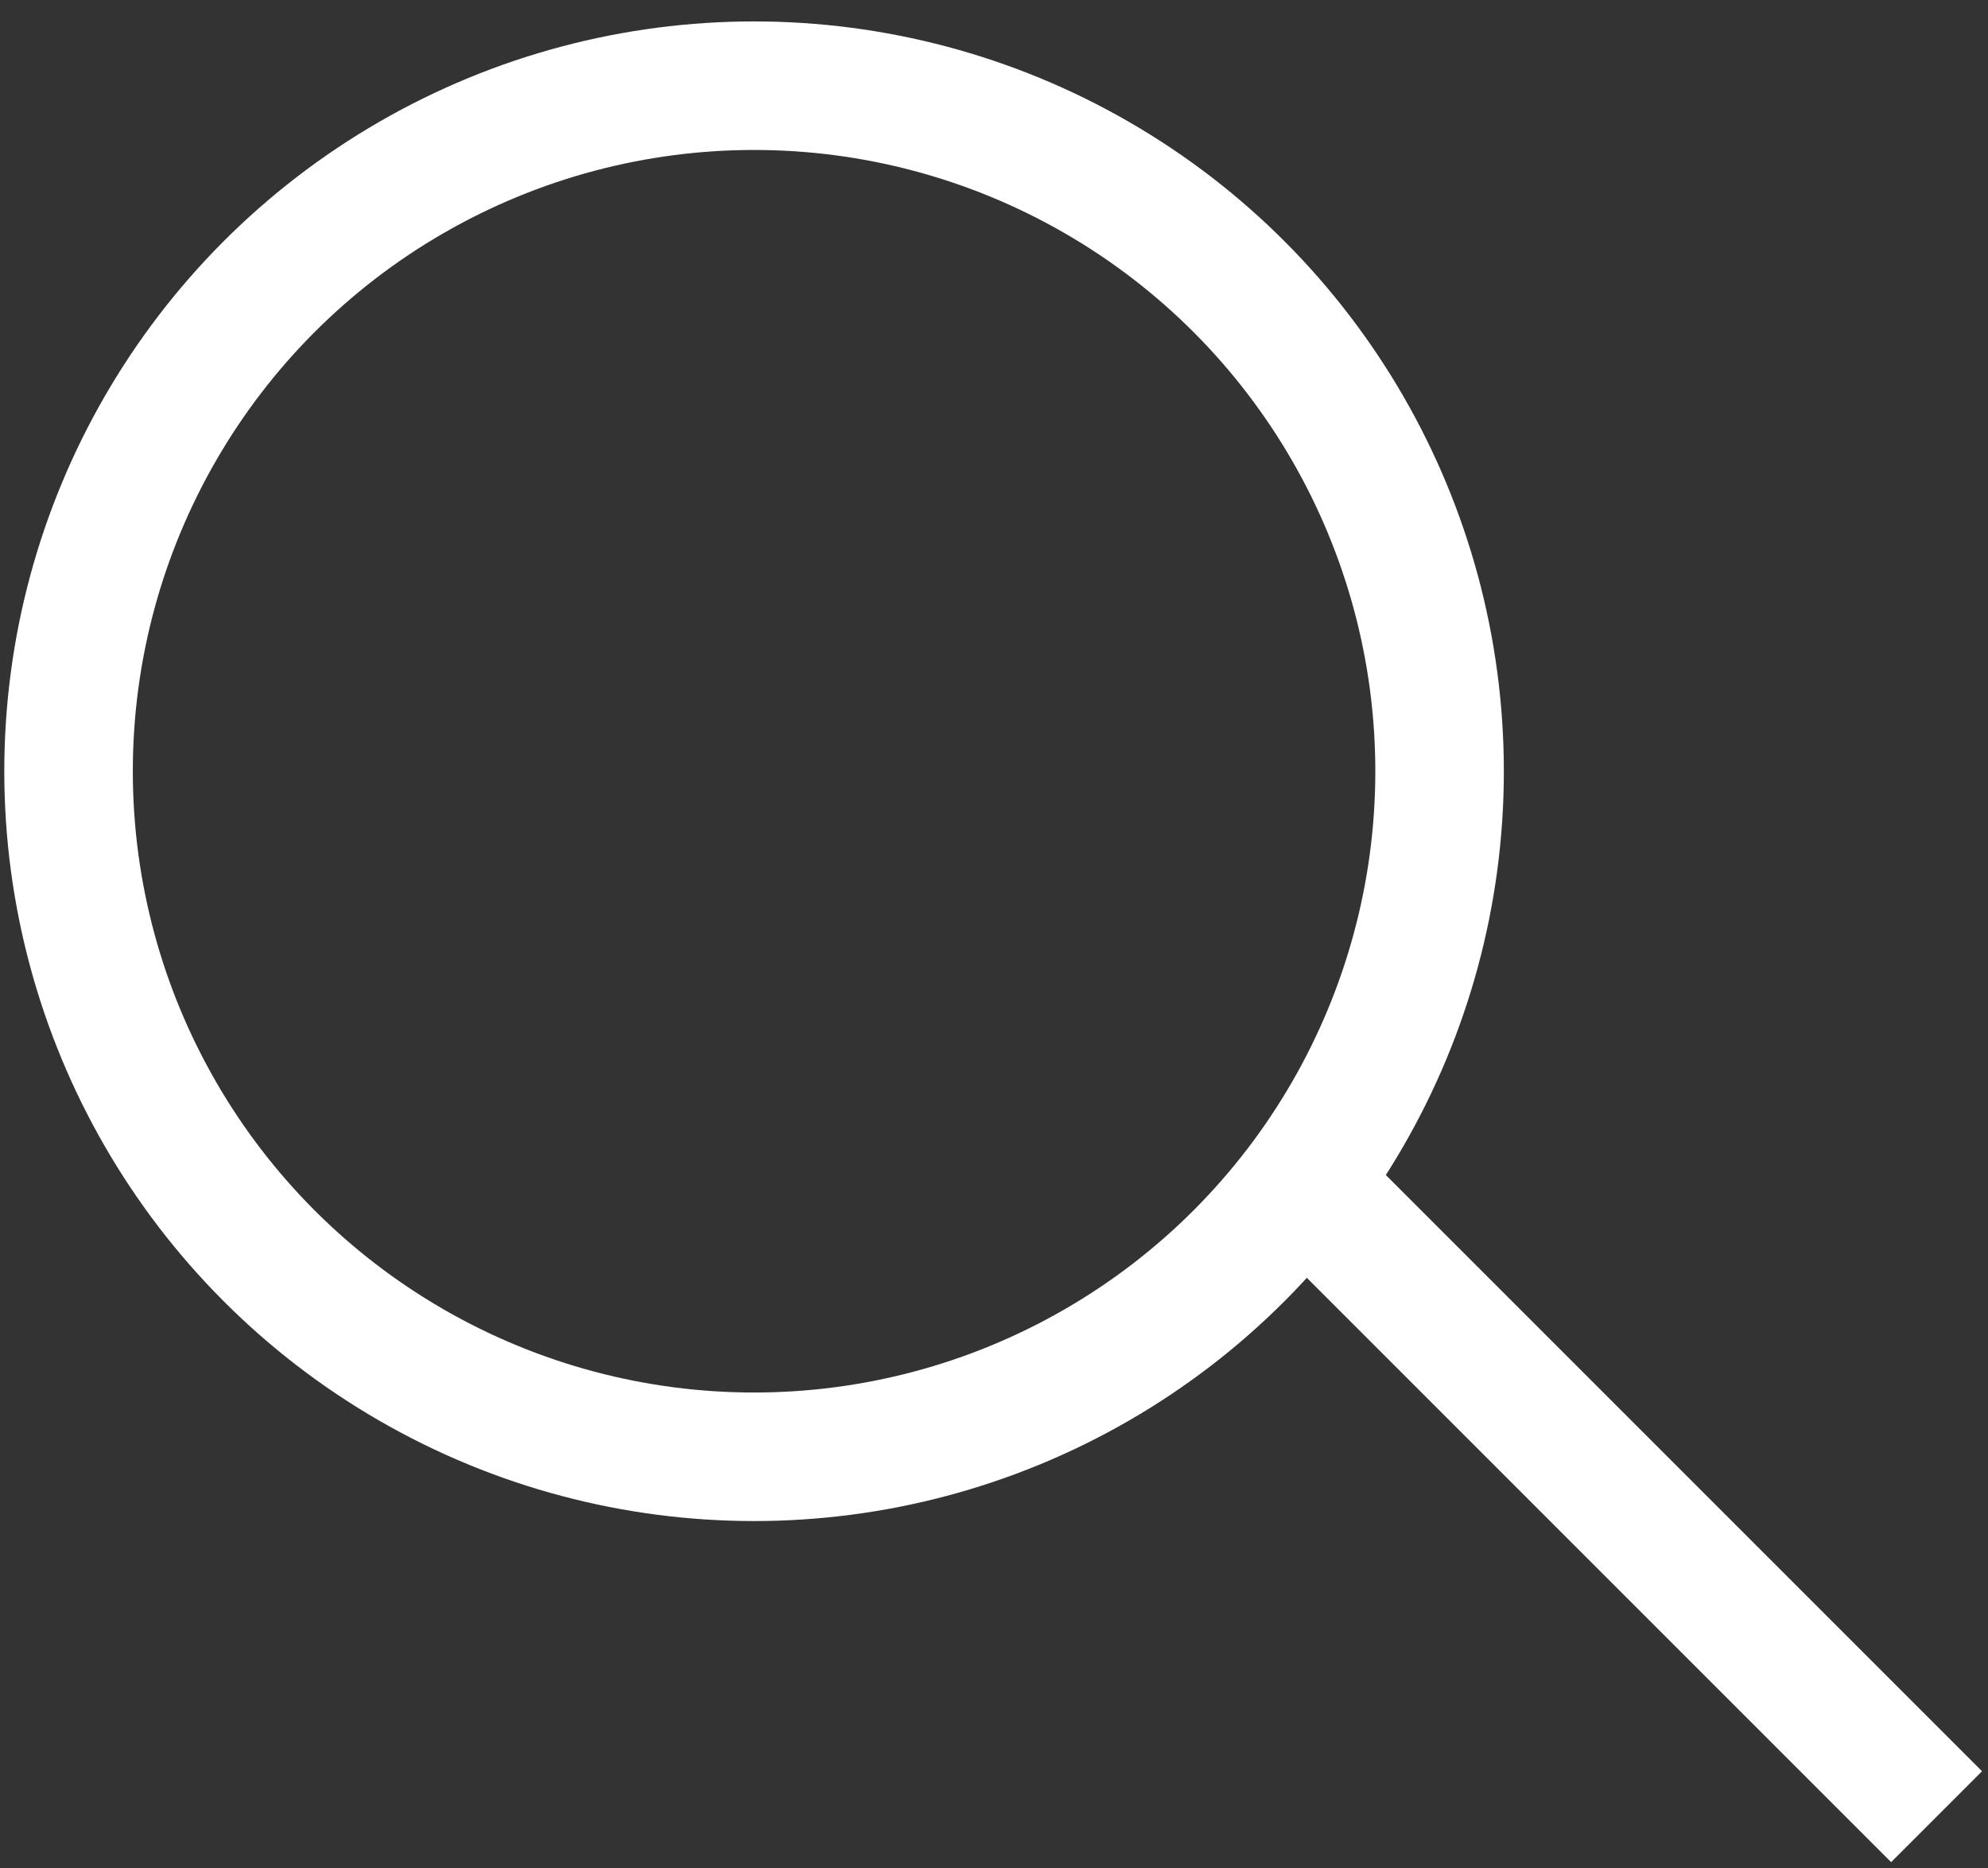
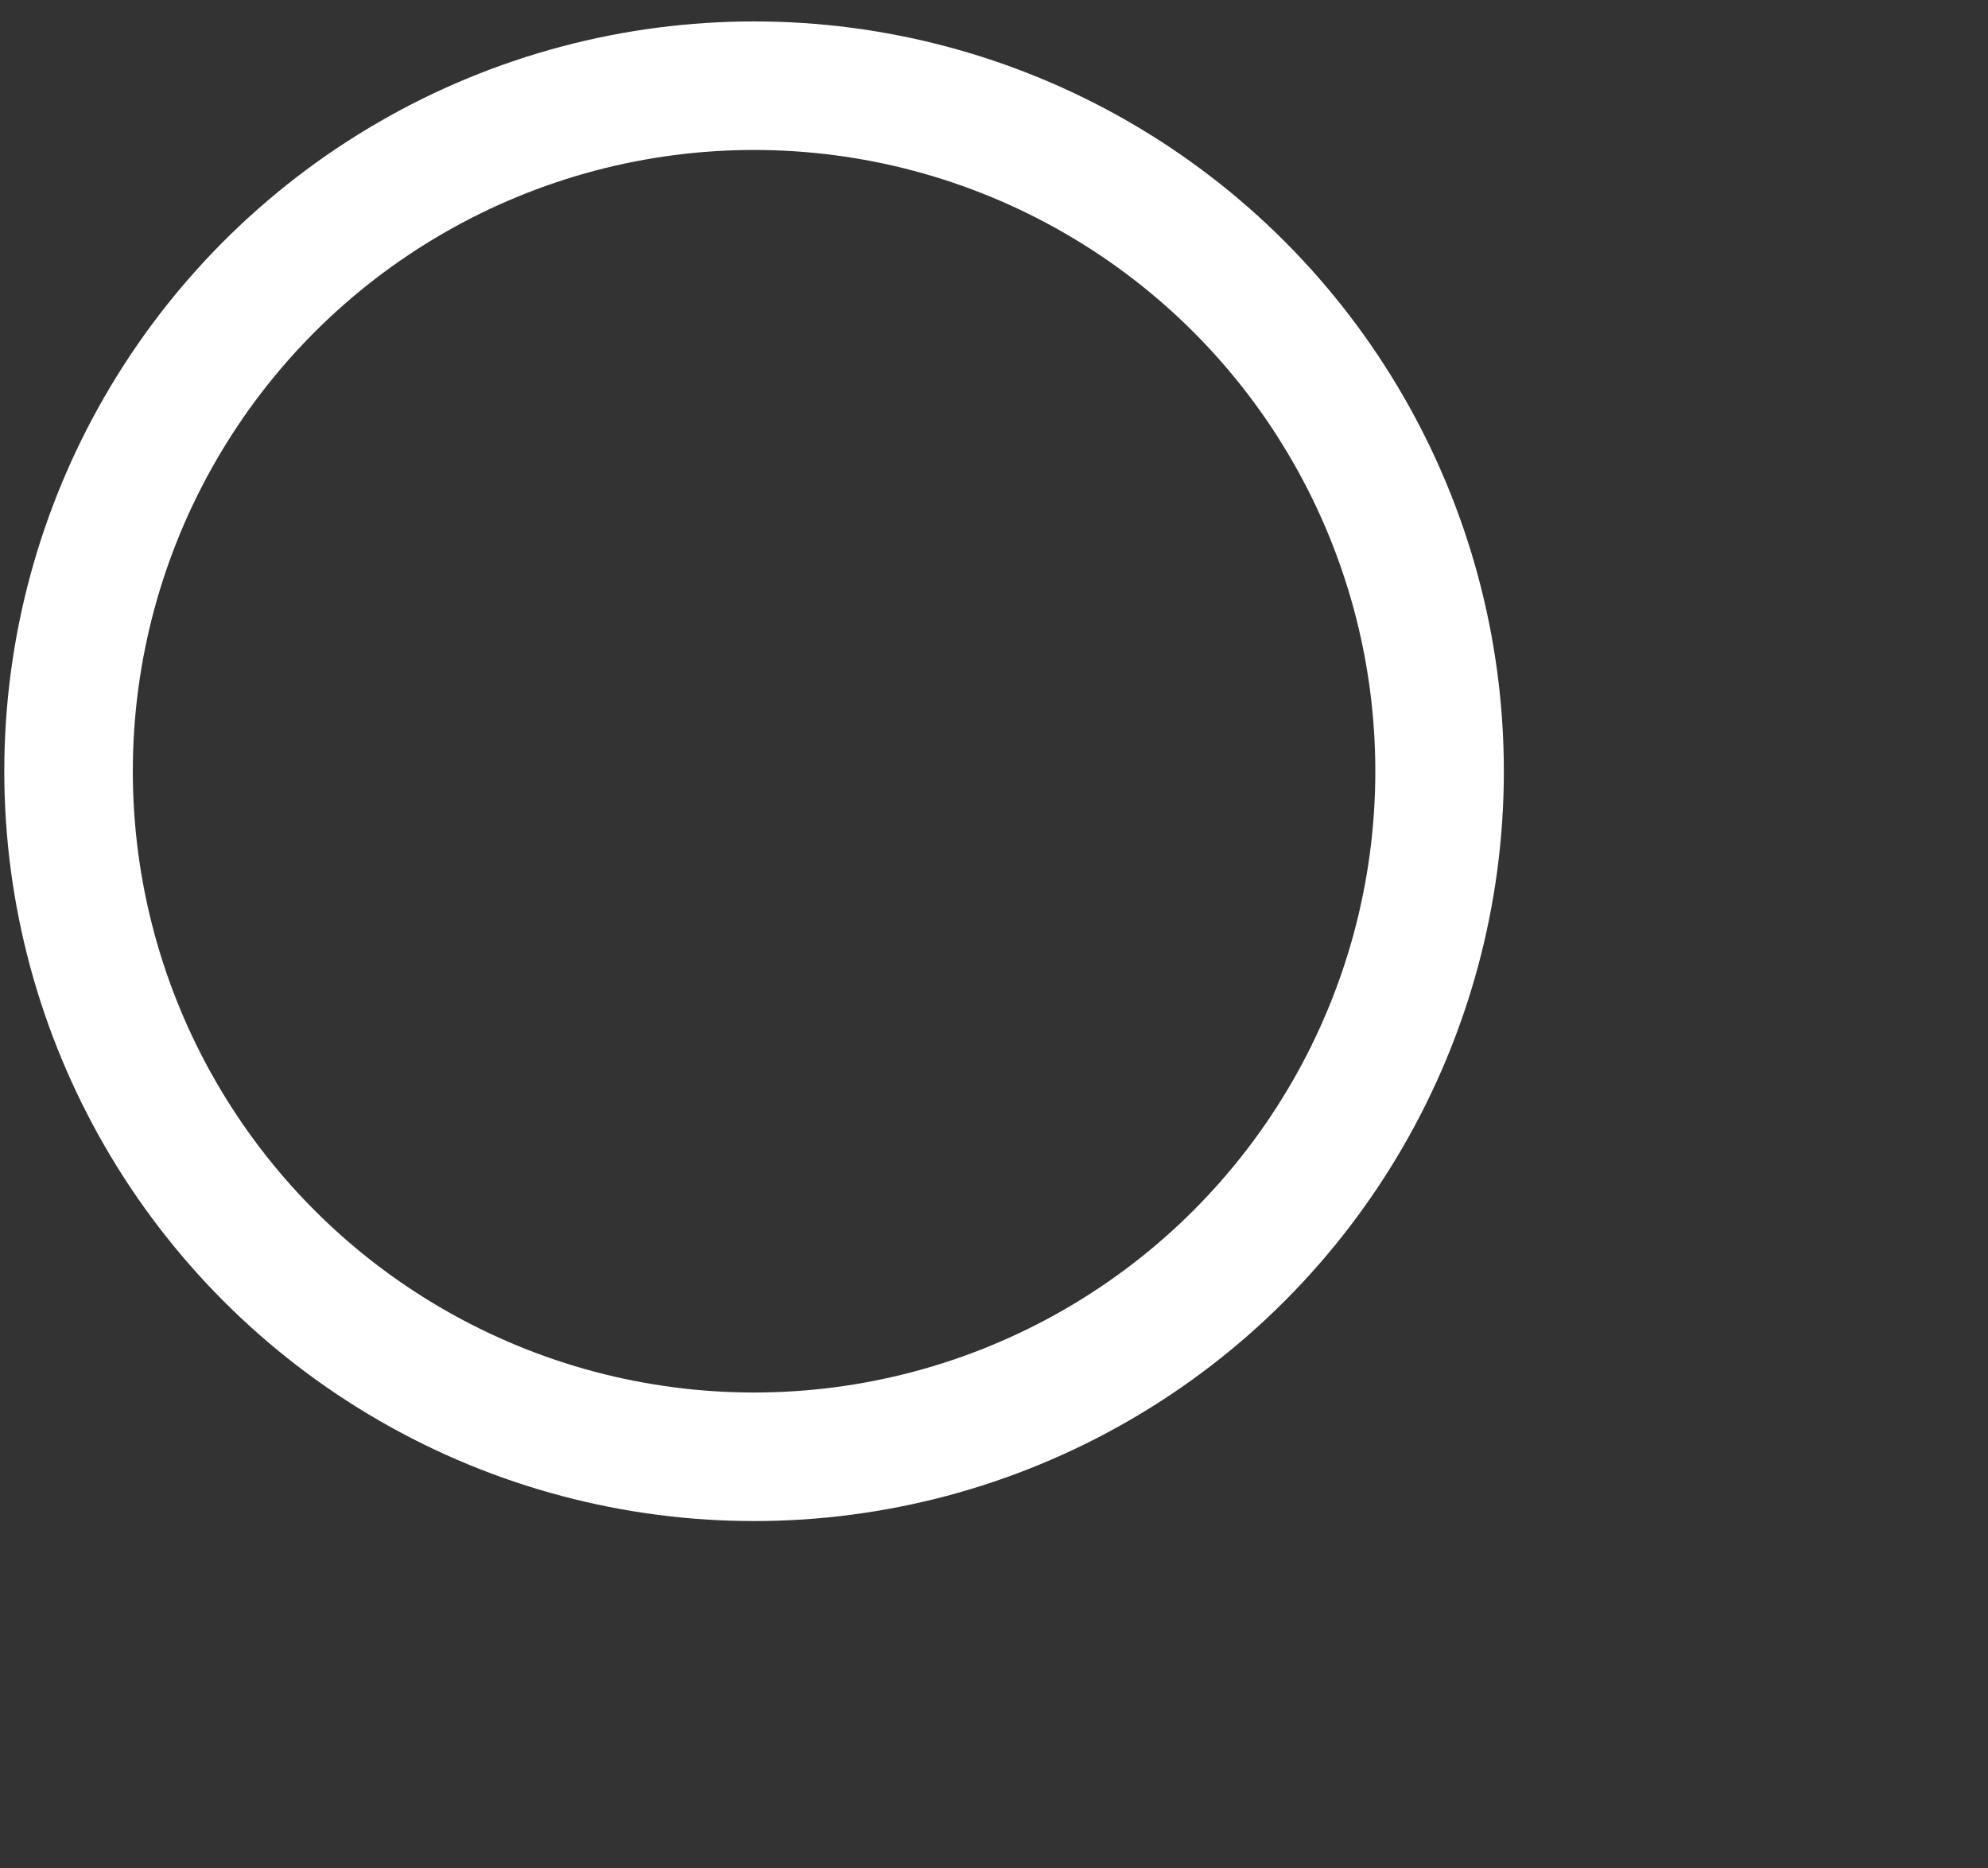
<svg xmlns="http://www.w3.org/2000/svg" version="1.1" id="Layer_1" x="0px" y="0px" viewBox="0 0 11.6 10.9" style="enable-background:new 0 0 11.6 10.9;" xml:space="preserve">
  <rect x="0" y="0" width="11.6" height="10.9" fill="#333333" stroke="none" />
  <style type="text/css">
	.st0{fill:none;stroke:#FFFFFF;stroke-width:0.75;}
</style>
  <g>
    <circle class="st0" cx="4.4" cy="4.5" r="4" />
-     <line class="st0" x1="7.8" y1="7.1" x2="11.3" y2="10.6" />
  </g>
</svg>